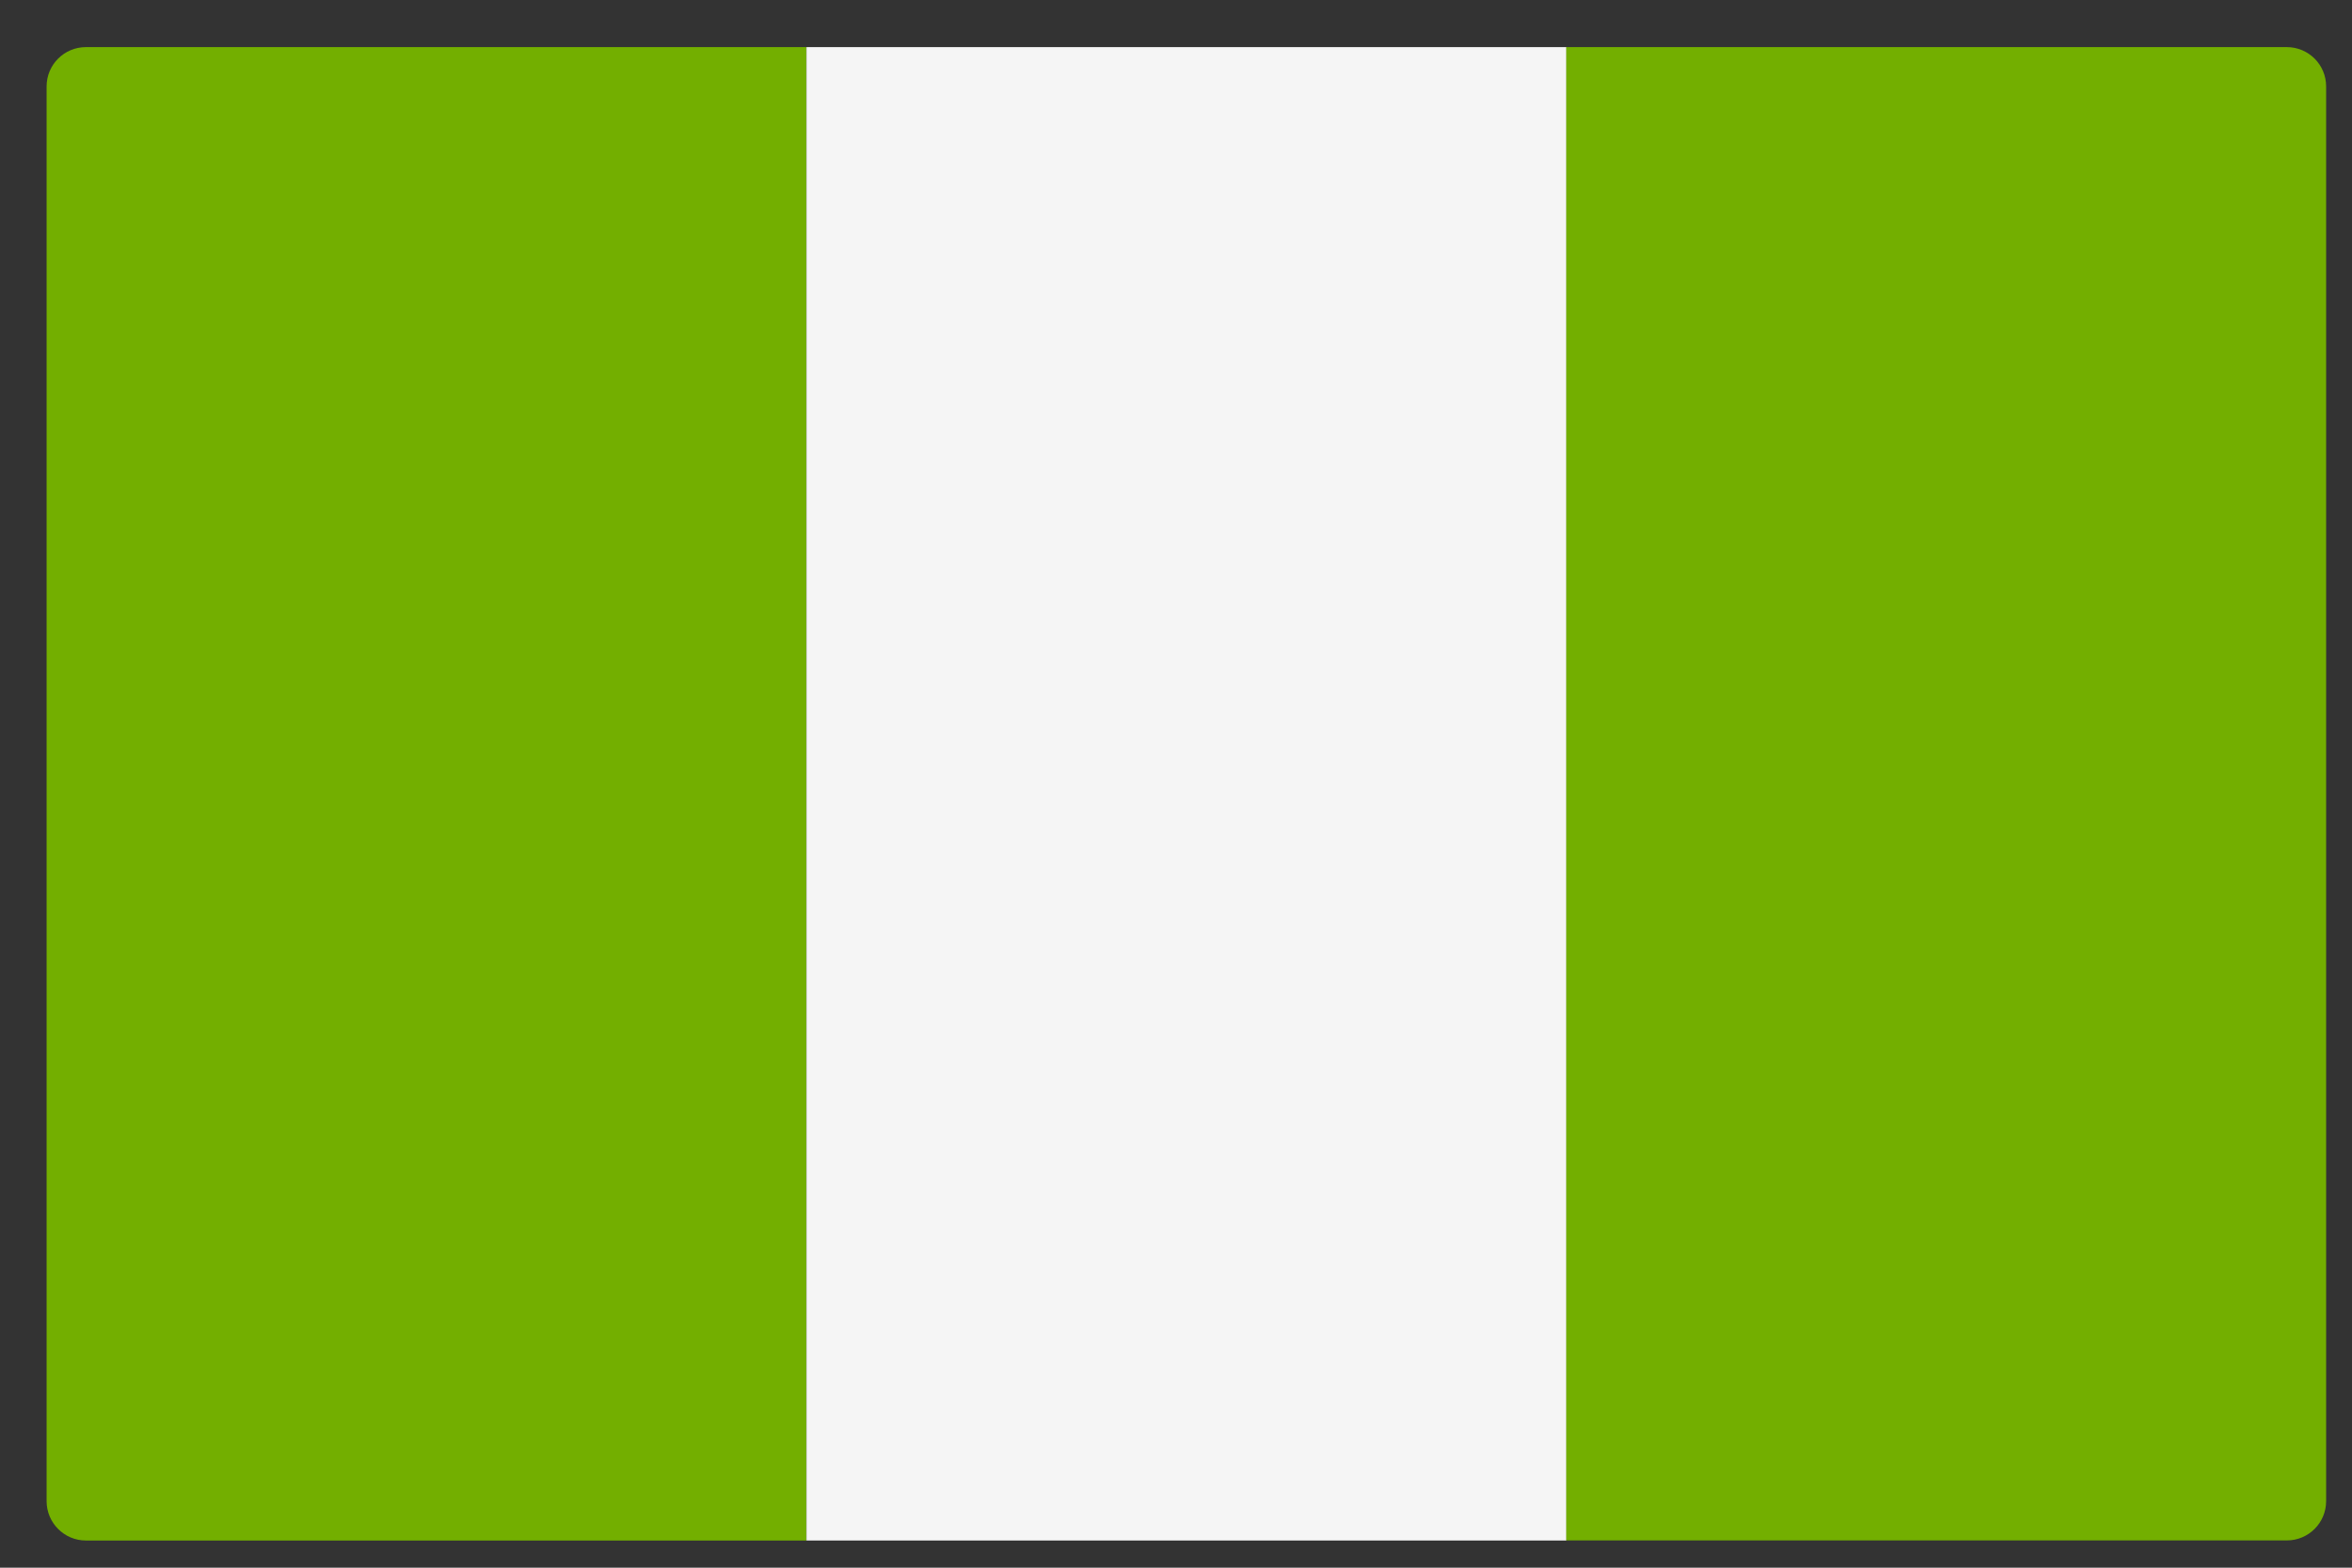
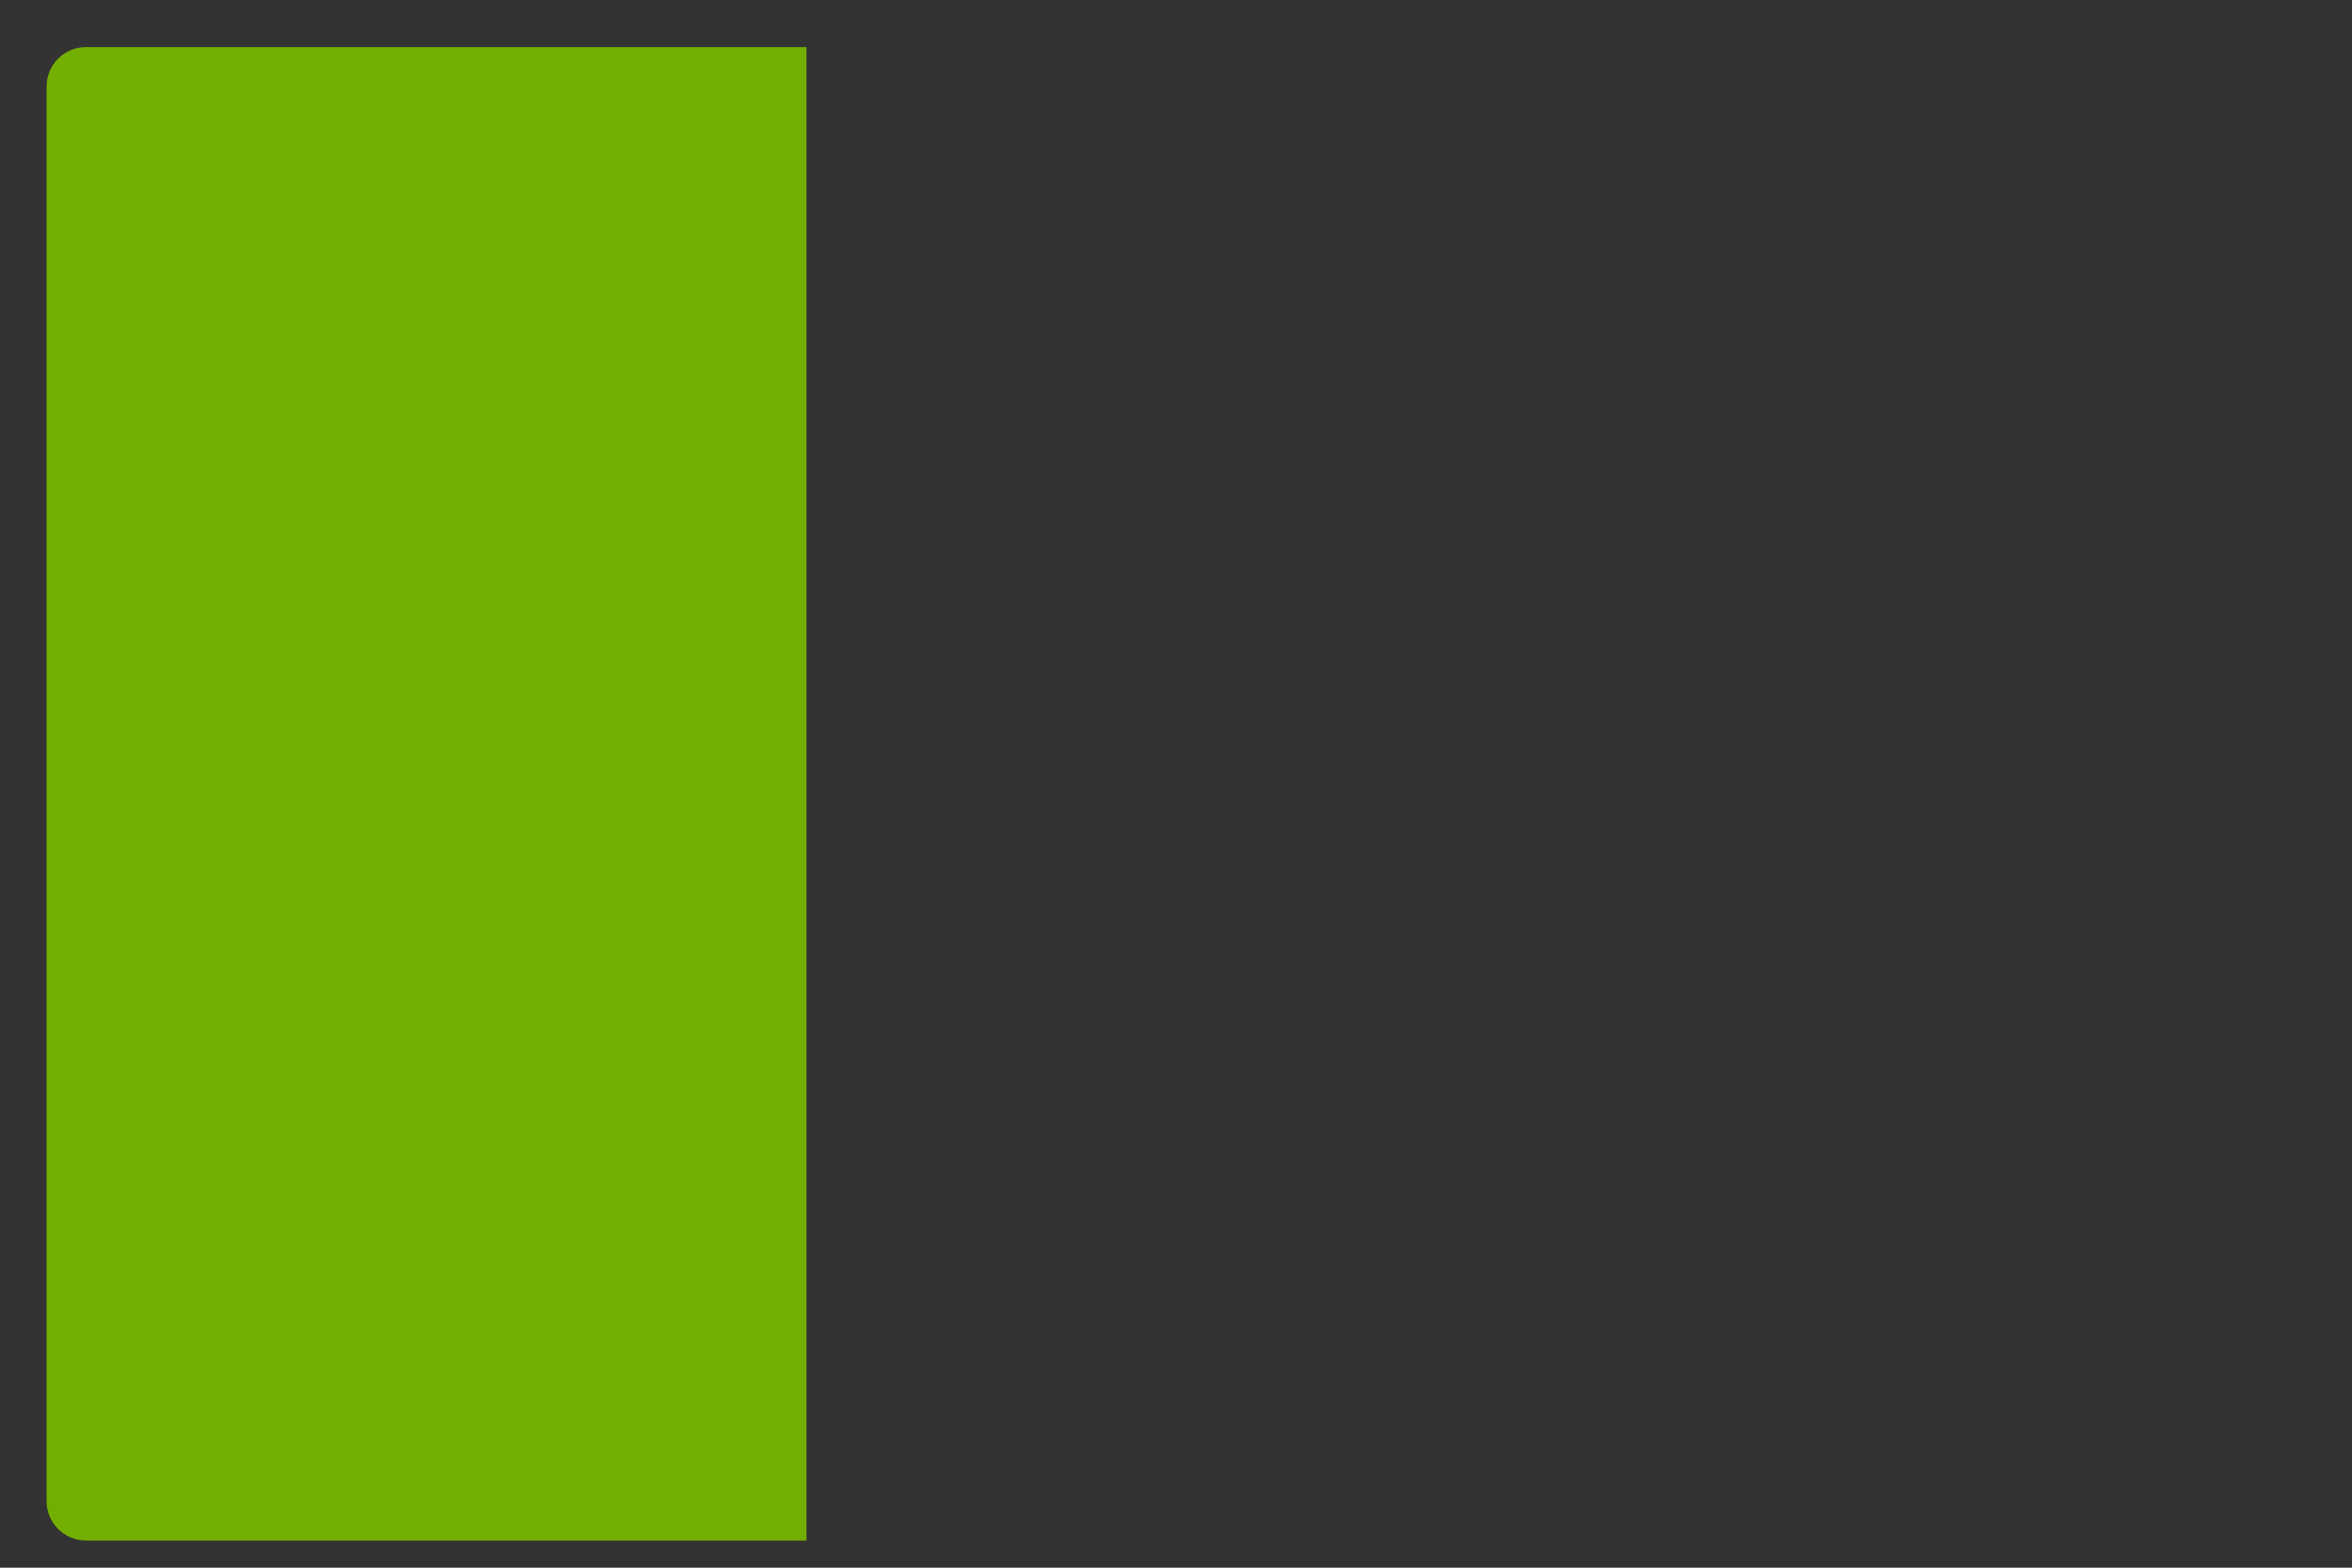
<svg xmlns="http://www.w3.org/2000/svg" width="27" height="18" viewBox="0 0 27 18" fill="none">
  <rect x="0" y="0" width="27" height="18" fill="#333333" stroke="none" />
  <path d="M9.258 17.688H0.986C0.737 17.688 0.535 17.485 0.535 17.236V0.992C0.535 0.743 0.737 0.541 0.986 0.541H9.258V17.688Z" fill="#73AF00" />
-   <path d="M17.981 0.541H9.258V17.688H17.981V0.541Z" fill="#F5F5F5" />
-   <path d="M26.252 17.687H17.98V0.541H26.252C26.501 0.541 26.703 0.743 26.703 0.992V17.236C26.703 17.485 26.501 17.687 26.252 17.687Z" fill="#73AF00" />
</svg>